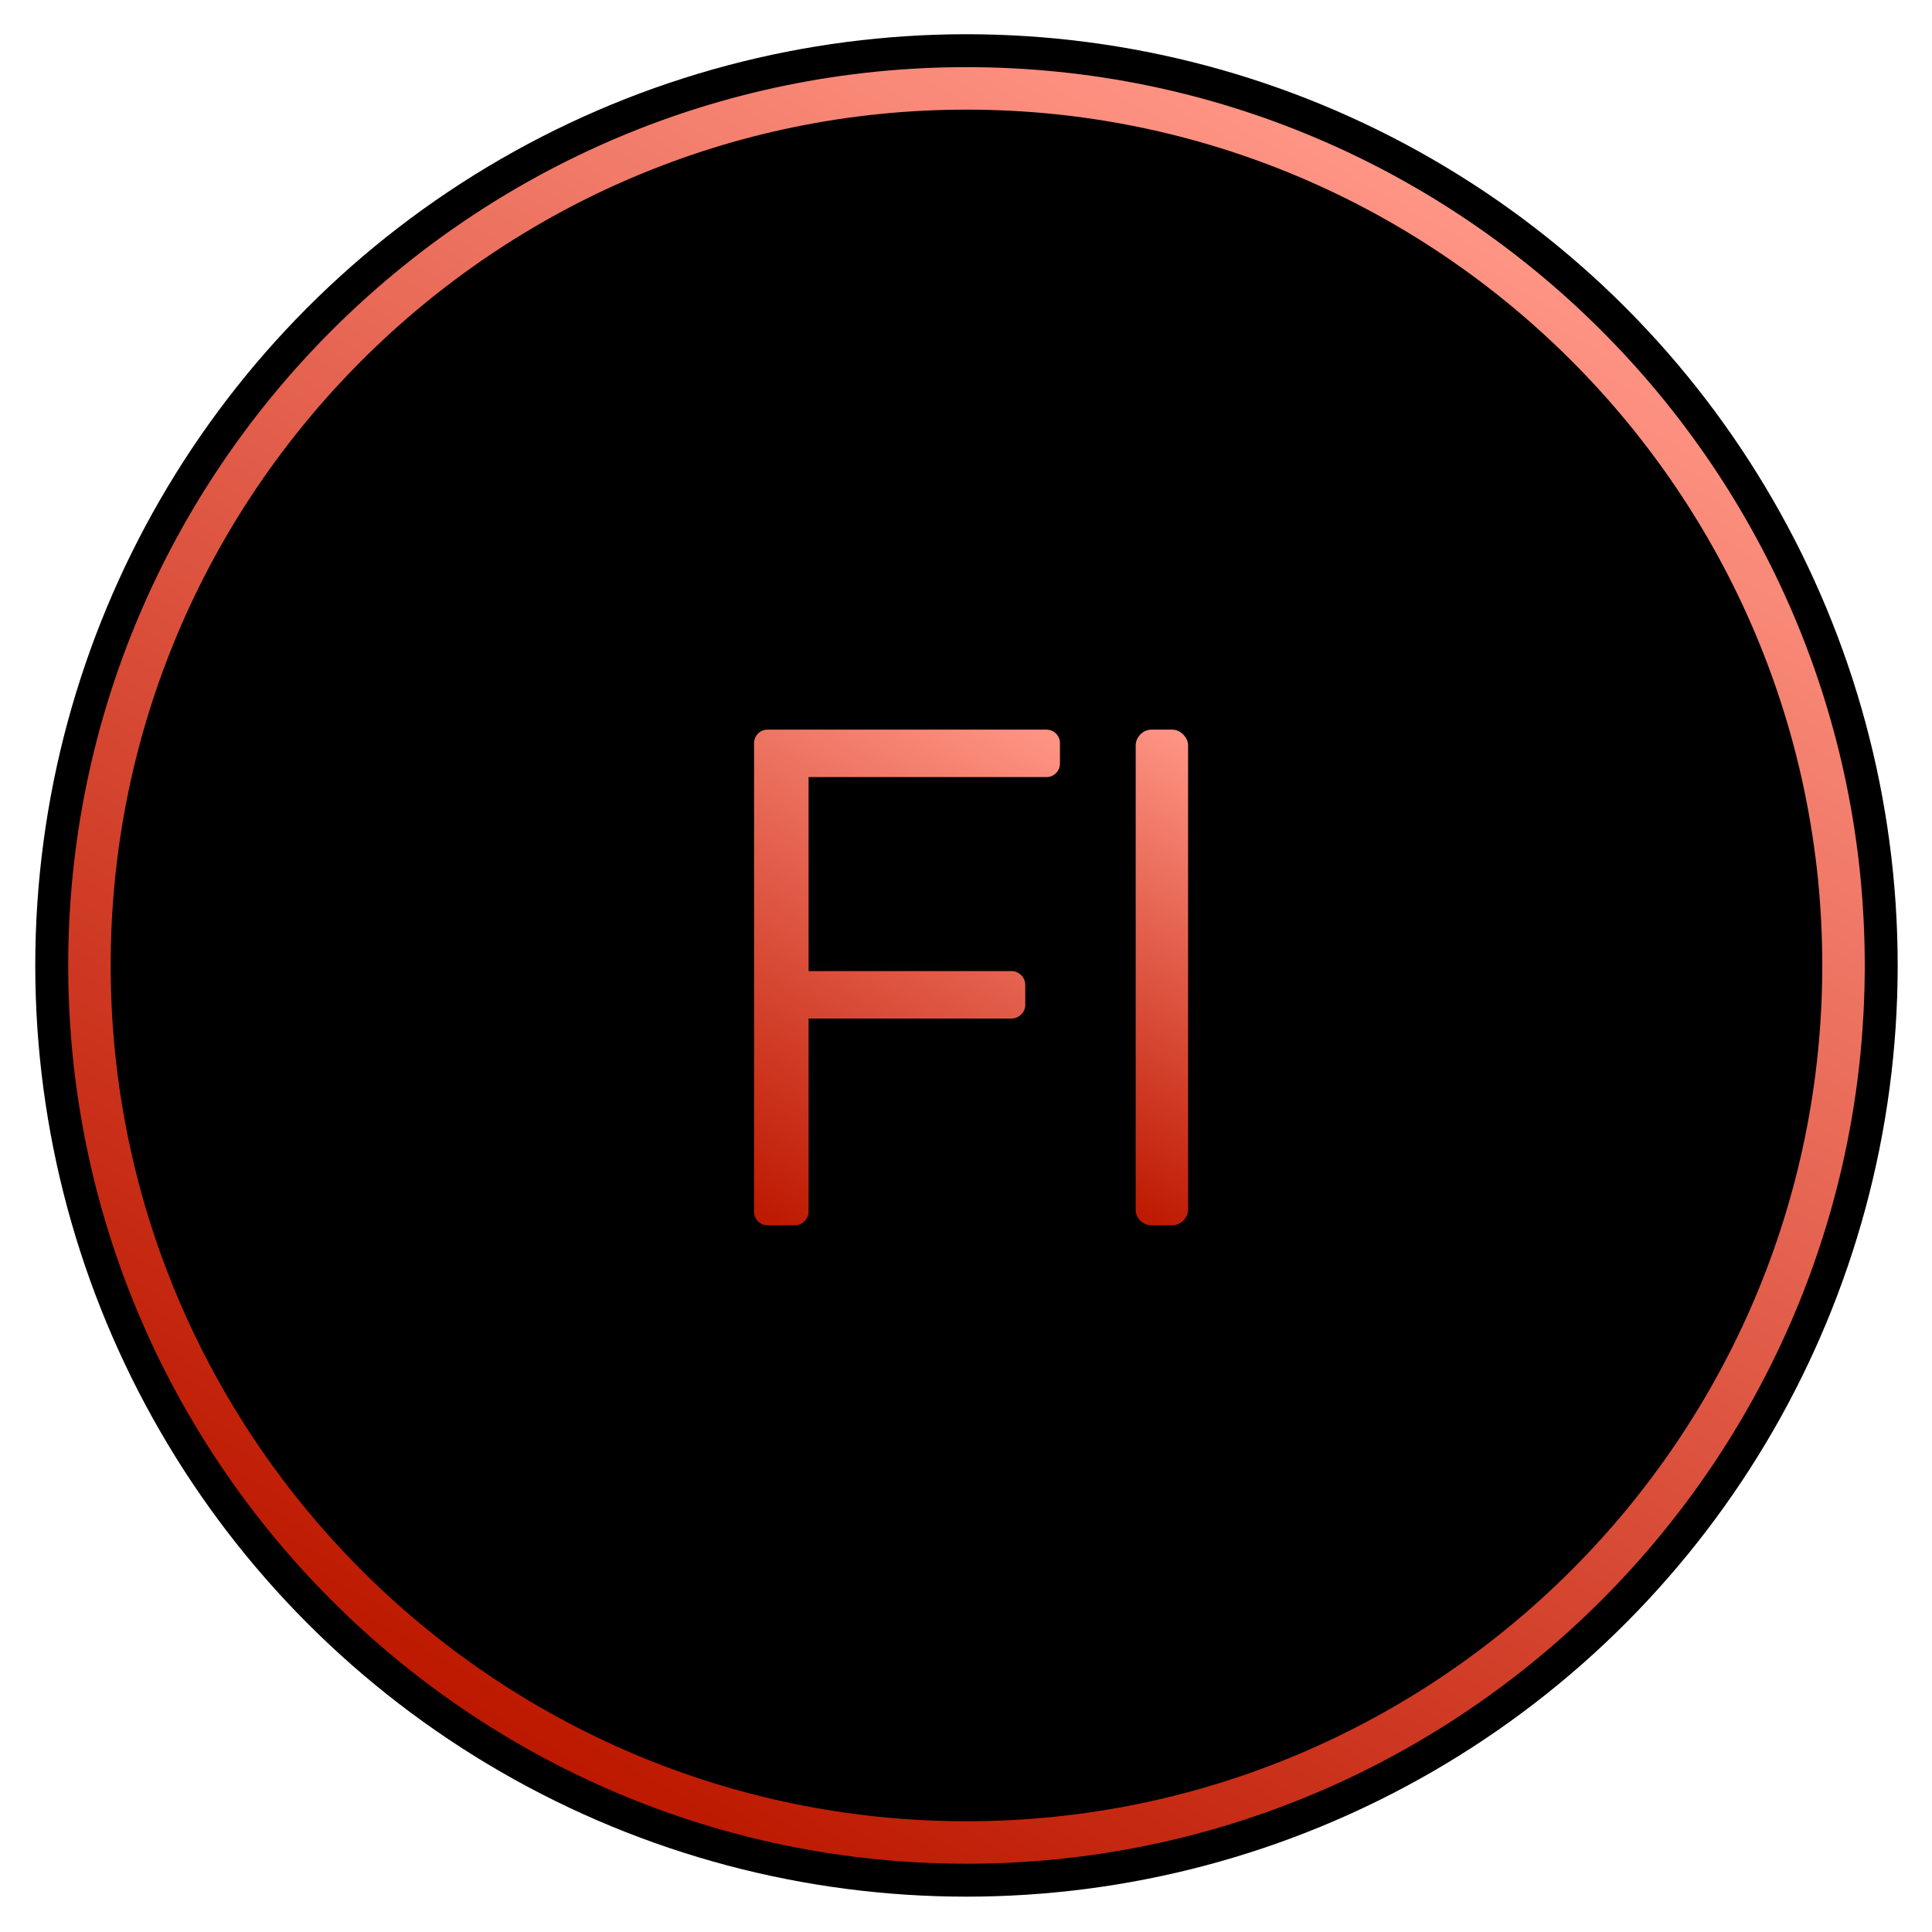
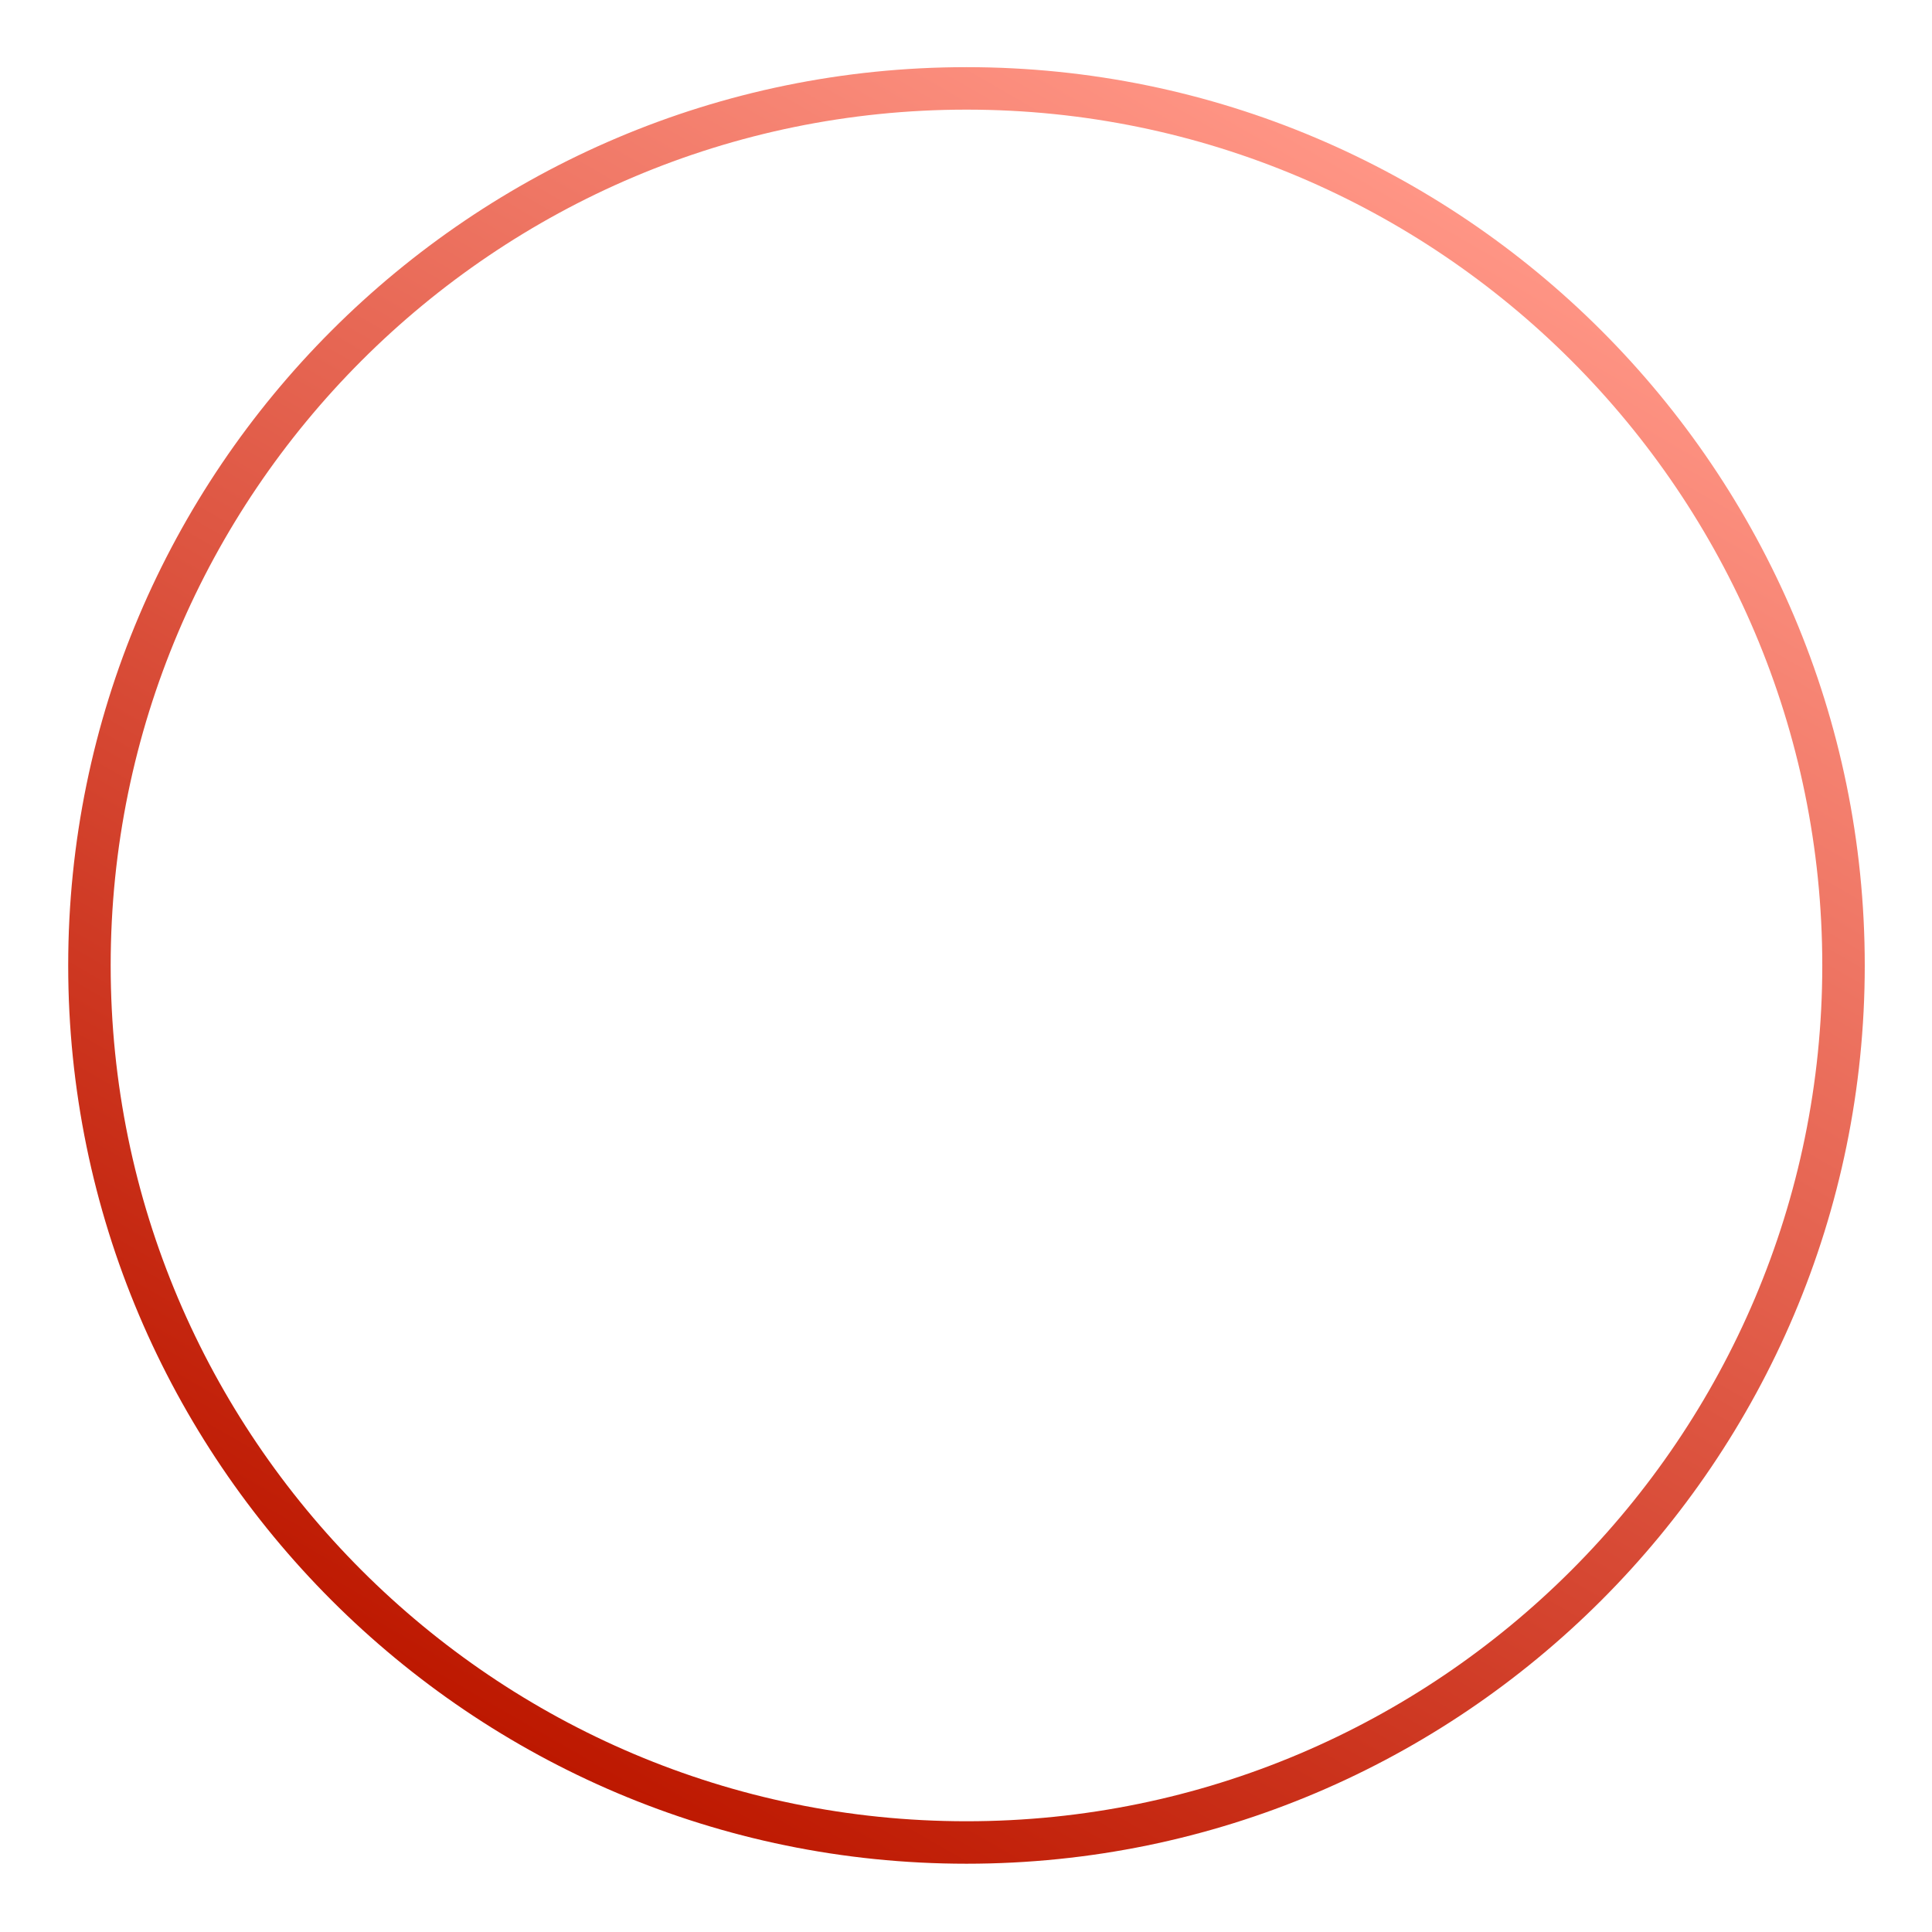
<svg xmlns="http://www.w3.org/2000/svg" enable-background="new 0 0 256 256" height="256px" id="Layer_1" version="1.1" viewBox="0 0 256 256" width="256px" xml:space="preserve">
  <g>
-     <circle cx="128.063" cy="127.926" r="123.39" />
    <linearGradient gradientUnits="userSpaceOnUse" id="SVGID_1_" x1="68.563" x2="187.567" y1="230.986" y2="24.866">
      <stop offset="0" style="stop-color:#BD1800" />
      <stop offset="1" style="stop-color:#FF9585" />
    </linearGradient>
-     <path d="M128.063,246.953c-65.631,0-119.026-53.396-119.026-119.027   c0-65.632,53.395-119.027,119.026-119.027c65.632,0,119.027,53.395,119.027,119.027   C247.09,193.558,193.695,246.953,128.063,246.953z M128.063,14.527c-62.527,0-113.398,50.871-113.398,113.399   c0,62.528,50.871,113.399,113.398,113.399c62.529,0,113.399-50.871,113.399-113.399C241.462,65.398,190.592,14.527,128.063,14.527z   " fill="url(#SVGID_1_)" />
+     <path d="M128.063,246.953c-65.631,0-119.026-53.396-119.026-119.027   c0-65.632,53.395-119.027,119.026-119.027c65.632,0,119.027,53.395,119.027,119.027   C247.09,193.558,193.695,246.953,128.063,246.953z M128.063,14.527c-62.527,0-113.398,50.871-113.398,113.399   c0,62.528,50.871,113.399,113.398,113.399c62.529,0,113.399-50.871,113.399-113.399C241.462,65.398,190.592,14.527,128.063,14.527" fill="url(#SVGID_1_)" />
    <g>
      <linearGradient gradientUnits="userSpaceOnUse" id="SVGID_2_" x1="93.56" x2="131.48" y1="157.935" y2="92.256">
        <stop offset="0" style="stop-color:#BD1800" />
        <stop offset="1" style="stop-color:#FF9585" />
      </linearGradient>
-       <path d="M99.918,98.464c0-0.938,0.75-1.782,1.782-1.782h36.965c1.032,0,1.784,0.844,1.784,1.782v2.721    c0,0.938-0.752,1.783-1.784,1.783h-31.523v25.706h26.926c0.938,0,1.783,0.845,1.783,1.783v2.721c0,0.938-0.845,1.783-1.783,1.783    h-26.926v25.612c0,0.938-0.845,1.783-1.783,1.783h-3.66c-1.032,0-1.782-0.845-1.782-1.783V98.464z" fill="url(#SVGID_2_)" />
      <linearGradient gradientUnits="userSpaceOnUse" id="SVGID_3_" x1="139.252" x2="168.646" y1="154.992" y2="104.08">
        <stop offset="0" style="stop-color:#BD1800" />
        <stop offset="1" style="stop-color:#FF9585" />
      </linearGradient>
-       <path d="M150.485,98.746c0-1.033,0.938-2.064,2.064-2.064h2.814c1.033,0,2.064,1.031,2.064,2.064v61.547    c0,1.125-1.031,2.063-2.064,2.063h-2.814c-1.127,0-2.064-0.938-2.064-2.063V98.746z" fill="url(#SVGID_3_)" />
    </g>
  </g>
</svg>